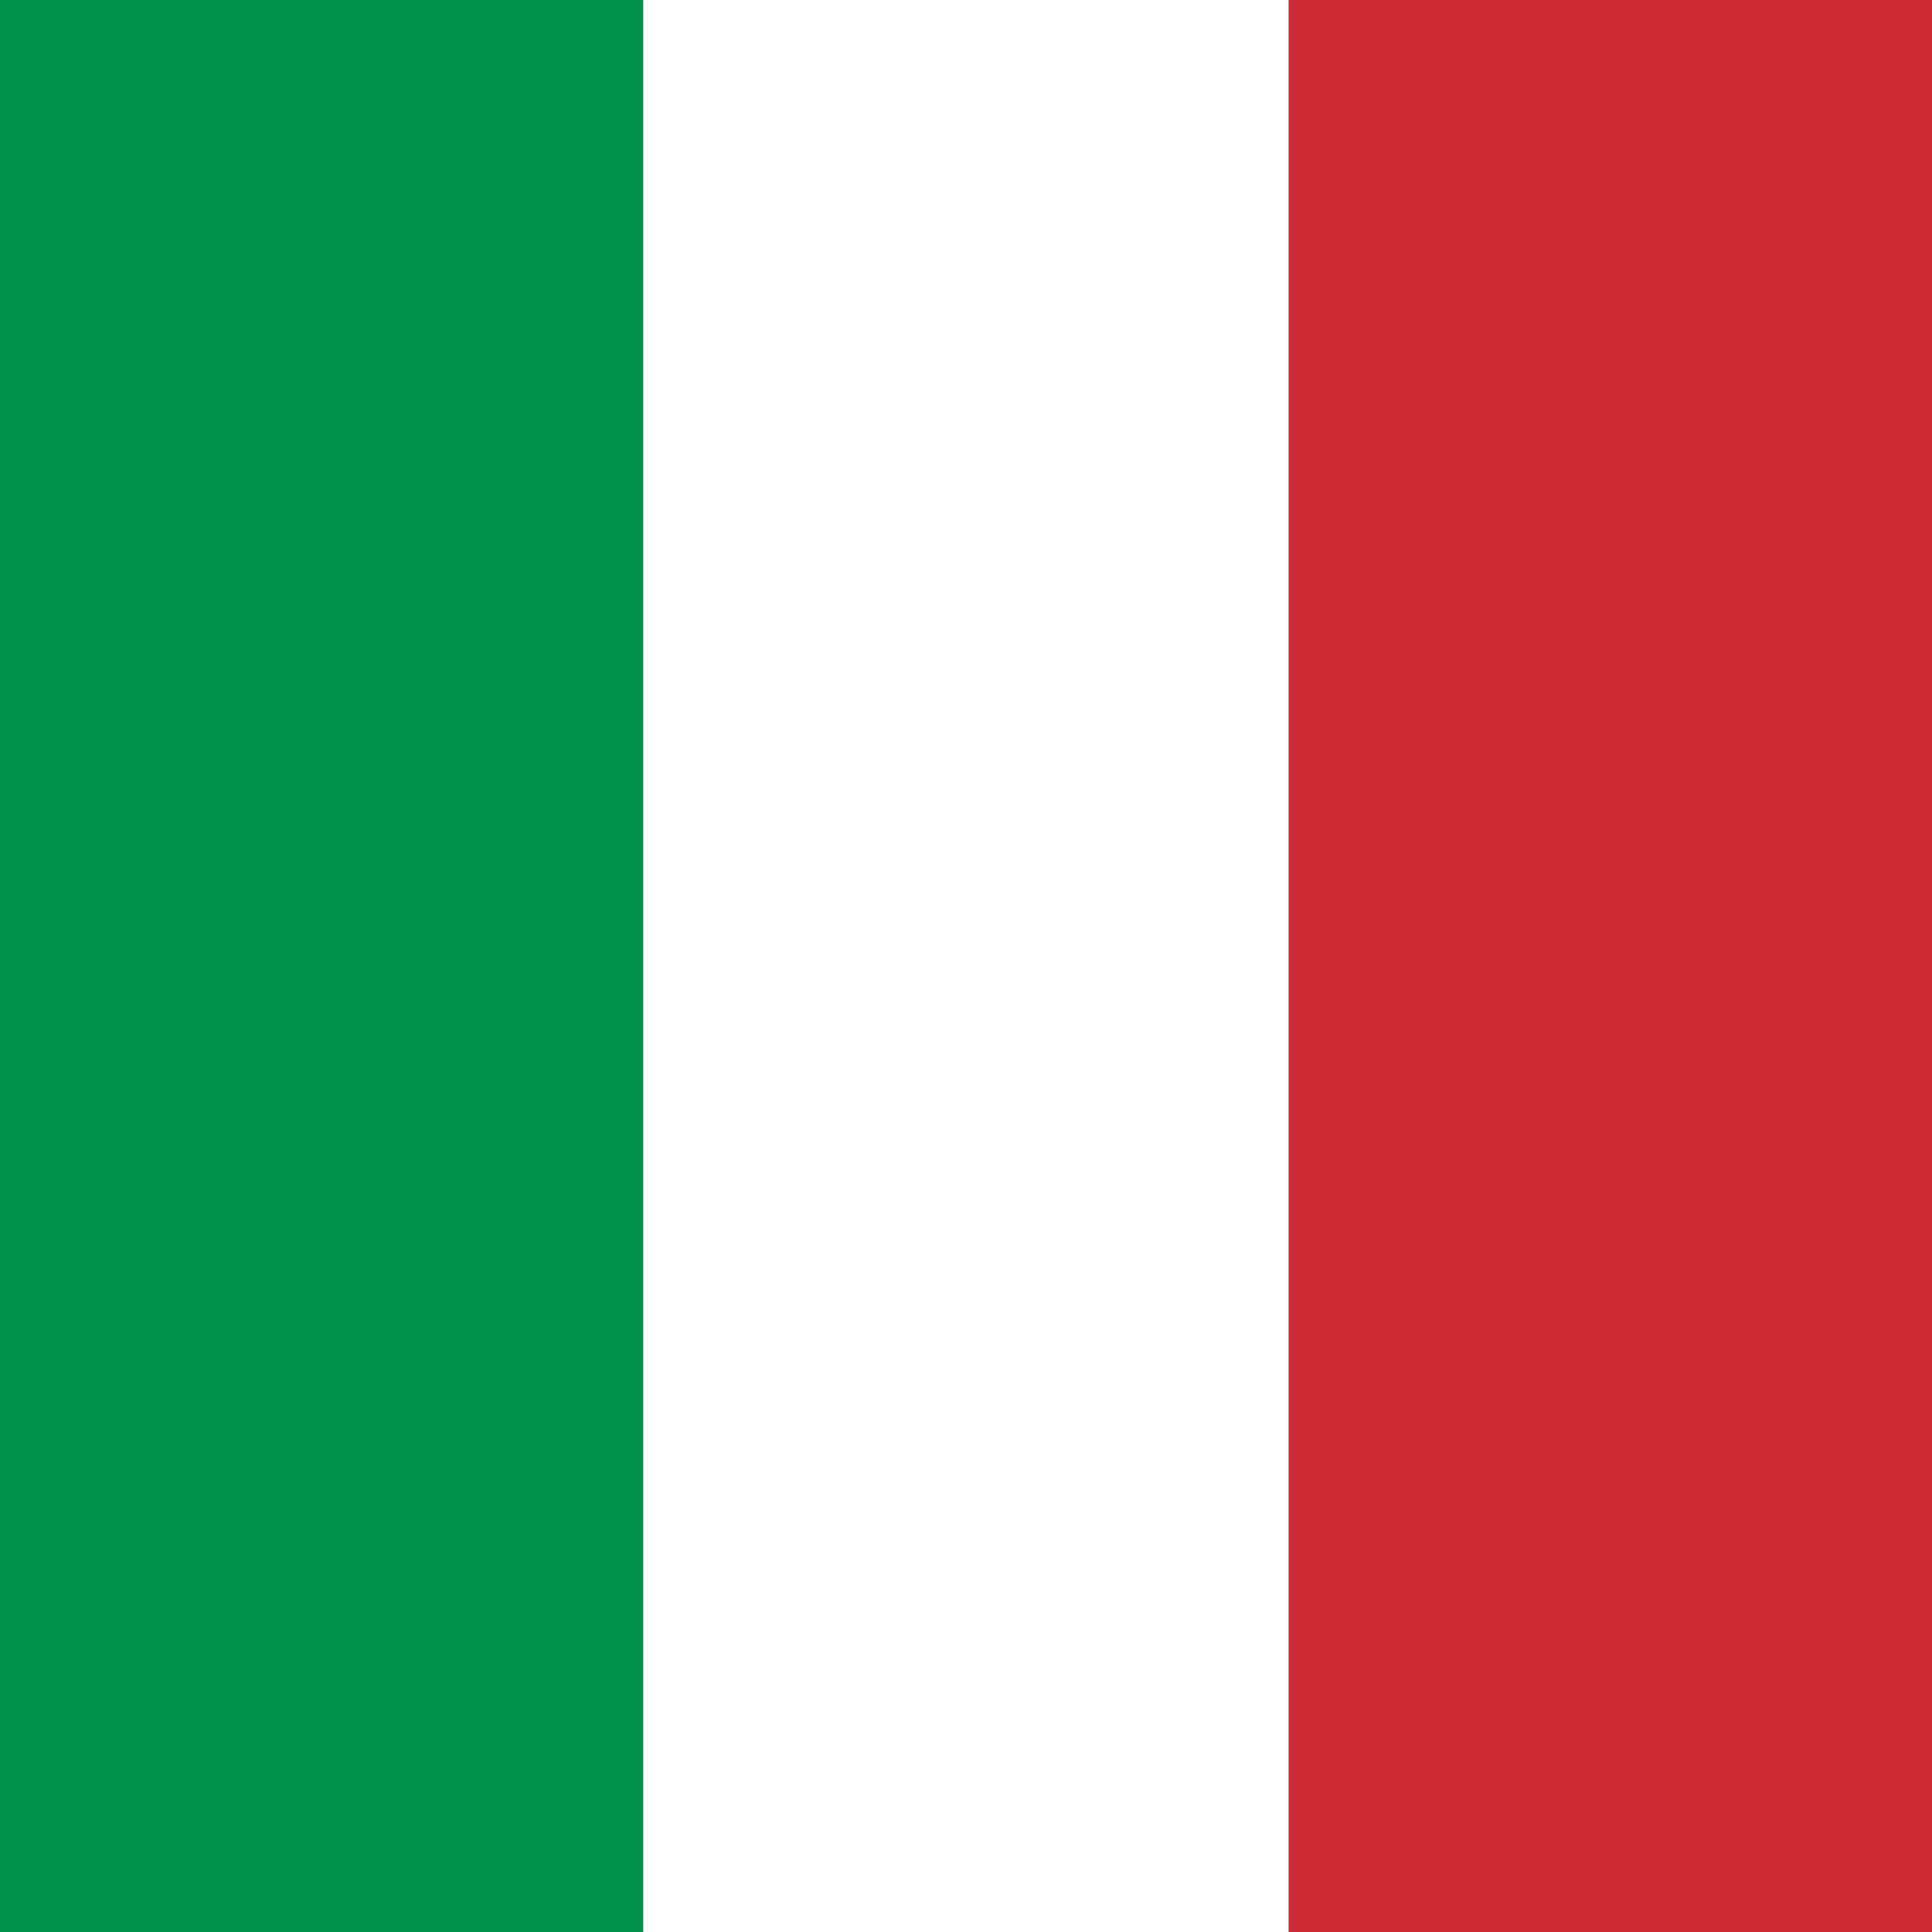
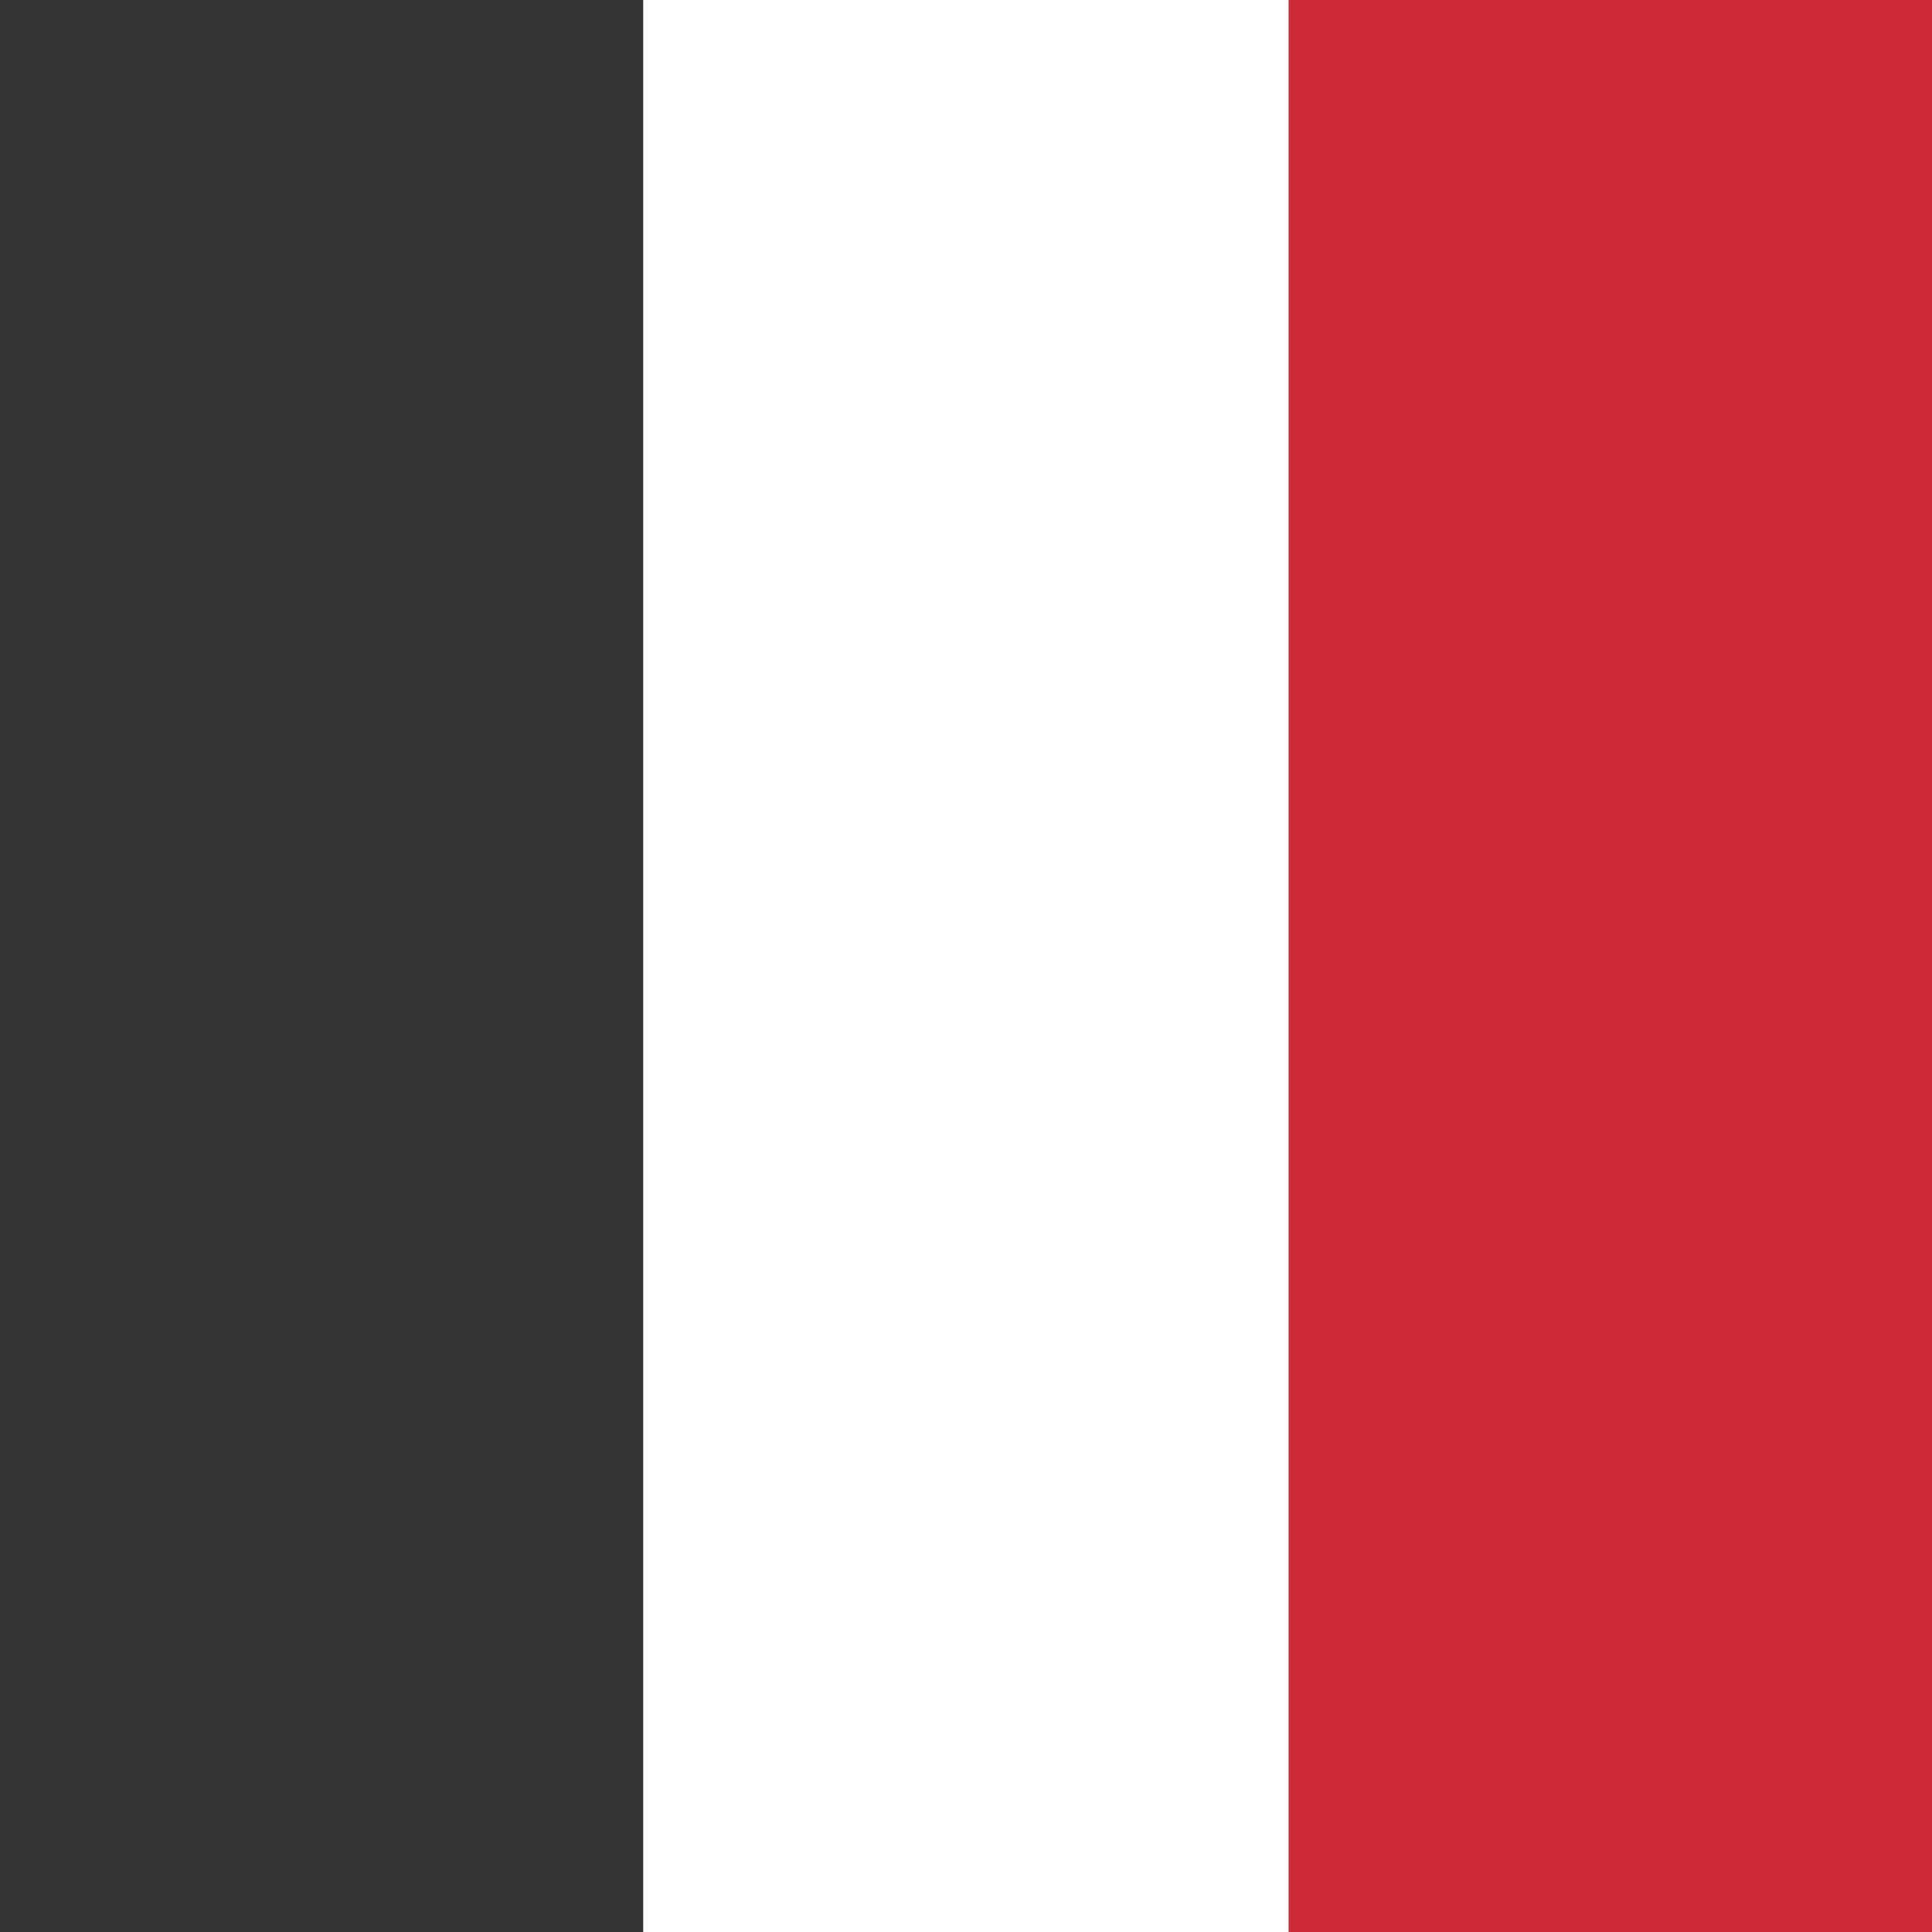
<svg xmlns="http://www.w3.org/2000/svg" version="1.1" id="Ebene_1" x="0px" y="0px" width="500px" height="500px" viewBox="0 0 500 500" enable-background="new 0 0 500 500" xml:space="preserve">
  <rect x="0" y="0" width="500" height="500" fill="#333333" stroke="none" />
  <desc>Flag of Germany</desc>
-   <rect x="-0.607" y="-0.606" fill="#009246" width="167.071" height="500.606" />
  <rect x="166.465" y="-0.606" fill="#FFFFFF" width="167.072" height="500.606" />
  <rect x="333.536" y="-0.606" fill="#CE2B37" width="167.071" height="500.606" />
</svg>